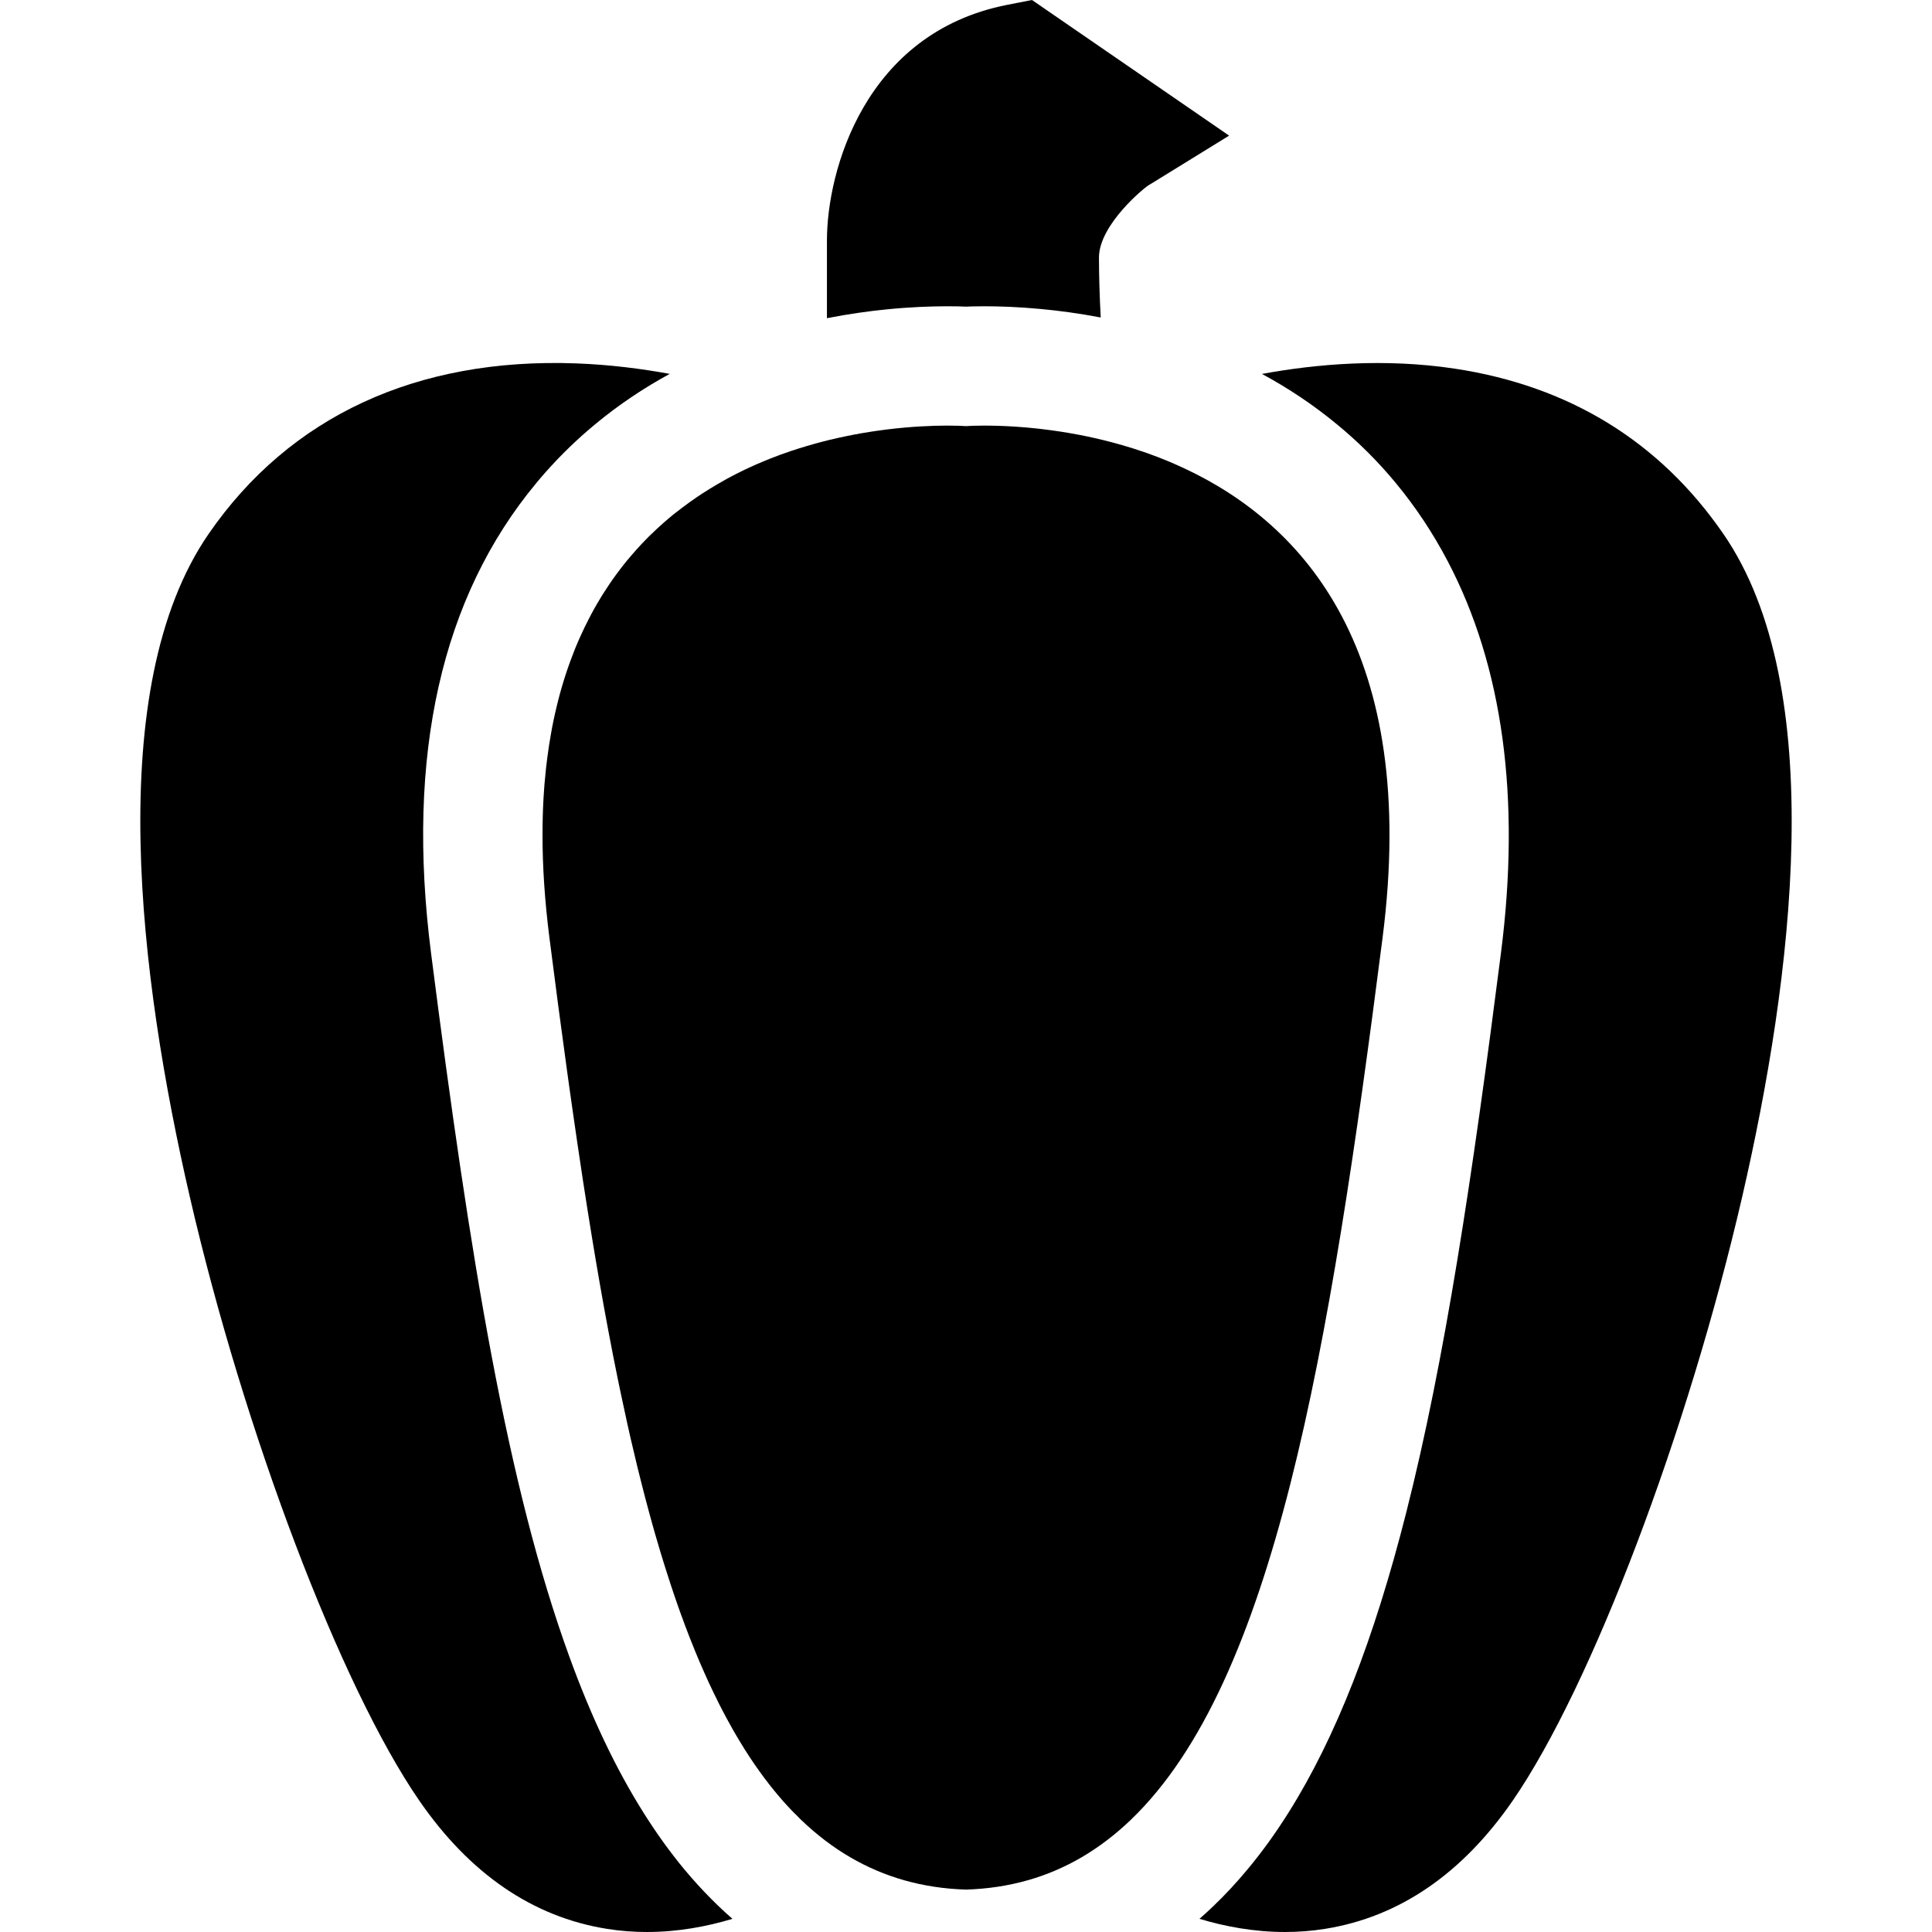
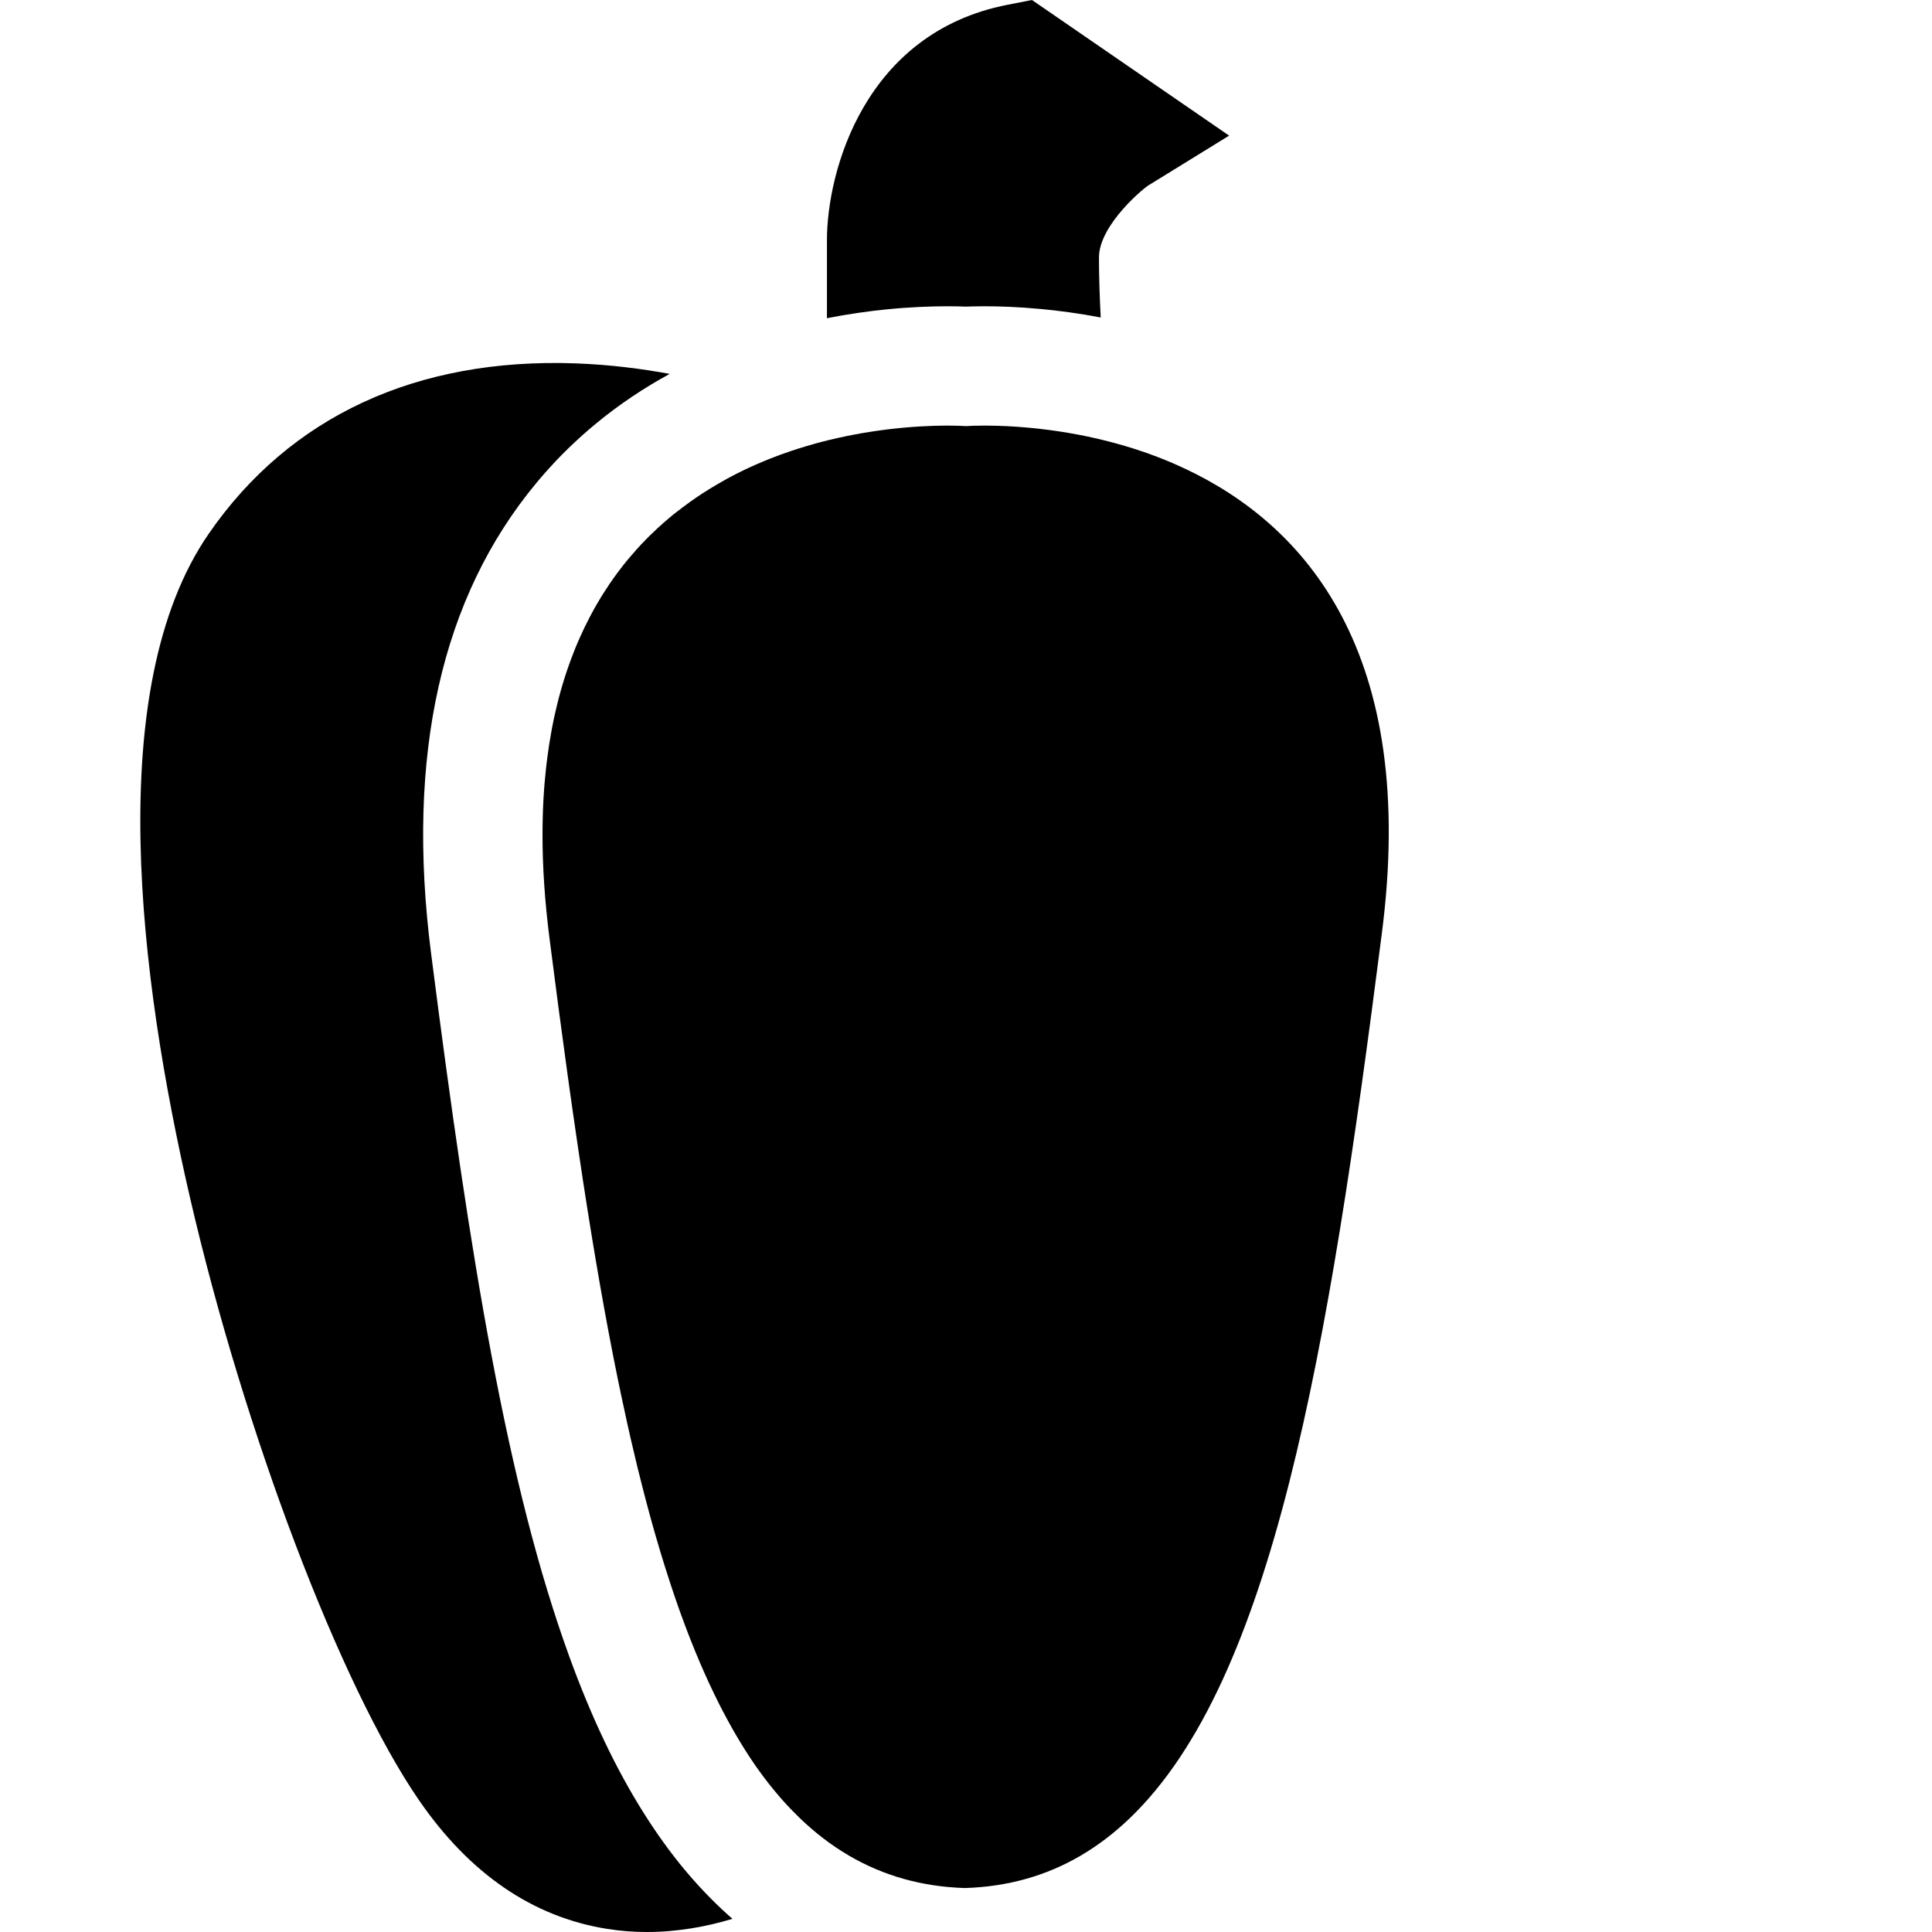
<svg xmlns="http://www.w3.org/2000/svg" version="1.1" id="Layer_1" x="0px" y="0px" viewBox="0 0 512.001 512.001" style="enable-background:new 0 0 512.001 512.001;" xml:space="preserve">
  <g>
    <g>
      <path d="M273.487,0l-6.525,1.275c-37.821,7.4-47.813,44.061-47.813,62.423v20.628c5.66-1.117,10.994-1.855,15.811-2.34    c6.251-0.622,11.648-0.812,15.811-0.822h0.348c2.003,0,3.647,0.042,4.88,0.095c1.033-0.042,2.34-0.084,3.911-0.084    c0.316-0.011,0.632-0.011,0.97-0.011c3.858,0,8.939,0.158,14.884,0.717c4.807,0.443,10.182,1.159,15.938,2.256    c-0.285-5.439-0.464-10.91-0.464-15.896c0-8.812,12.53-19.002,13.426-19.308l21.065-12.992L273.487,0z" />
    </g>
  </g>
  <g>
    <g>
      <path d="M158.961,340.3c0.748,4.28,1.507,8.496,2.298,12.638C160.479,348.786,159.709,344.58,158.961,340.3z" />
    </g>
  </g>
  <g>
    <g>
-       <path d="M456.698,141.469c-16.865-24.455-40.814-39.18-71.182-43.776c-18.647-2.814-36.735-1.233-51.081,1.402    c7.168,3.879,13.787,8.327,19.838,13.334c5.703,4.68,10.889,9.856,15.569,15.506c5.26,6.346,9.877,13.281,13.819,20.797    c14.62,27.828,19.364,62.75,14.114,103.806c-7.632,59.682-14.82,107.759-25.119,148.352c-8.517,33.583-18.657,59.577-31.19,79.478    c-3.415,5.439-7.01,10.425-10.815,14.979c-2.888,3.489-5.892,6.725-9.023,9.729c-1.233,1.181-2.488,2.33-3.753,3.436    c6.788,2.045,14.473,3.489,22.684,3.489c3.447,0,6.989-0.253,10.594-0.833c19.648-3.131,36.419-14.61,49.837-34.121    c20.786-30.242,46.337-97.545,60.747-160.042C474.996,259.484,484.894,182.346,456.698,141.469z" />
-     </g>
+       </g>
  </g>
  <g>
    <g>
      <path d="M182.932,434.378c-0.02-0.051-0.04-0.1-0.06-0.151c0.046,0.116,0.092,0.233,0.138,0.349    C182.984,434.51,182.958,434.443,182.932,434.378z" />
    </g>
  </g>
  <g>
    <g>
      <g>
-         <path d="M314.08,124.224c0,0,0,0-0.011,0c-1.476-0.696-2.962-1.36-4.448-1.982c-1.887-0.78-3.774-1.507-5.639-2.171     c-1.254-0.432-2.498-0.854-3.732-1.244c-1.908-0.601-3.805-1.149-5.66-1.634c-2.962-0.78-5.84-1.423-8.612-1.961     c-0.843-0.158-1.676-0.316-2.498-0.453c-0.822-0.148-1.634-0.274-2.435-0.401c-0.011,0-0.011,0-0.021,0     c-0.506-0.084-1.001-0.148-1.497-0.221c-0.474-0.074-0.938-0.137-1.402-0.2h-0.084c-0.274-0.032-0.538-0.074-0.812-0.105     c-0.748-0.095-1.507-0.19-2.224-0.274c-1.012-0.105-1.992-0.2-2.93-0.285c-3.942-0.348-7.315-0.474-9.951-0.495     c-0.432-0.011-0.854-0.011-1.244-0.011c-1.17,0-2.15,0.021-2.92,0.042c-0.242,0.011-0.464,0.021-0.664,0.032     c-0.843,0.032-1.297,0.063-1.297,0.063s-0.443-0.032-1.275-0.063c-0.2-0.011-0.432-0.021-0.685-0.032     c-0.769-0.021-1.75-0.042-2.92-0.042h-0.348c-3.721,0.011-9.223,0.221-15.79,1.033c-0.01,0-0.021,0-0.021,0     c-0.938,0.116-1.887,0.242-2.867,0.39c-0.538,0.074-1.086,0.158-1.644,0.253c-0.769,0.116-1.549,0.242-2.33,0.379     c-0.453,0.084-0.906,0.169-1.37,0.264l-0.021-0.011c-0.717,0.137-1.434,0.274-2.171,0.432c-0.738,0.148-1.486,0.306-2.245,0.474     c-0.875,0.19-1.76,0.401-2.656,0.611c-0.538,0.137-1.075,0.274-1.623,0.411c-2.741,0.717-5.544,1.539-8.391,2.488     c-0.938,0.316-1.876,0.643-2.825,0.991c-0.2,0.084-0.401,0.158-0.611,0.232c-0.654,0.242-1.318,0.495-1.971,0.748     c-0.622,0.253-1.233,0.495-1.855,0.759c-0.148,0.063-0.306,0.127-0.453,0.19c-0.379,0.158-0.769,0.327-1.149,0.485     c-0.137,0.063-0.274,0.127-0.411,0.179c-0.021,0.011-0.042,0.021-0.063,0.032c-0.221,0.098-0.443,0.196-0.664,0.295     c-0.39,0.179-0.769,0.348-1.159,0.527c-0.116,0.053-0.242,0.116-0.358,0.169c-0.169,0.074-0.327,0.148-0.495,0.232     c-0.095,0.042-0.19,0.084-0.285,0.137c-0.011,0-0.011,0-0.011,0c-0.148,0.063-0.285,0.137-0.432,0.211     c-0.015,0.007-0.031,0.016-0.045,0.023c-0.22,0.109-0.441,0.214-0.661,0.325c-0.38,0.19-0.77,0.379-1.149,0.569     c-0.769,0.39-1.528,0.791-2.287,1.202c-0.275,0.15-0.548,0.317-0.823,0.47c0.037-0.02,0.074-0.039,0.111-0.06     c-0.037,0.021-0.074,0.042-0.111,0.063c-0.58,0.316-1.149,0.643-1.718,0.98c-0.685,0.39-1.36,0.801-2.034,1.212     c-0.706,0.432-1.412,0.875-2.108,1.328c-0.485,0.316-0.97,0.643-1.444,0.97c-0.58,0.39-1.149,0.801-1.729,1.202     c-0.654,0.474-1.307,0.949-1.961,1.444c-0.675,0.506-1.349,1.022-2.013,1.549c-0.211,0.169-0.422,0.327-0.632,0.495     c-0.173,0.139-0.342,0.289-0.513,0.431c-0.019,0.014-0.037,0.025-0.056,0.043c-0.148,0.105-0.285,0.221-0.422,0.348     c-0.093,0.078-0.189,0.165-0.284,0.248c-0.344,0.291-0.686,0.582-1.027,0.881c-0.041,0.036-0.082,0.069-0.122,0.104     c-0.066,0.059-0.132,0.121-0.198,0.183c-0.434,0.386-0.87,0.768-1.299,1.166c-0.032,0.021-0.063,0.042-0.084,0.074     c-0.074,0.063-0.137,0.126-0.2,0.19c-0.481,0.446-0.955,0.901-1.429,1.363c0.351-0.341,0.705-0.676,1.06-1.01     c-0.365,0.344-0.727,0.686-1.089,1.041c-0.01,0.005-0.024,0.02-0.036,0.031c0,0,0,0-0.001,0.001     c-0.012,0.01-0.024,0.019-0.034,0.028c-0.011,0.011-0.021,0.021-0.032,0.032l-0.021,0.021l-0.011,0.011     c-0.084,0.084-0.158,0.148-0.232,0.221l-0.004,0.004c-0.076,0.072-0.153,0.143-0.228,0.217c-0.337,0.337-0.675,0.675-1.001,1.022     c-0.348,0.337-0.675,0.685-1.001,1.033c-0.869,0.924-1.719,1.887-2.564,2.866c-0.2,0.233-0.401,0.463-0.599,0.697     c-0.242,0.274-0.474,0.559-0.706,0.833c-0.306,0.379-0.622,0.759-0.928,1.149c-0.242,0.316-0.485,0.622-0.717,0.938     c-0.074,0.084-0.137,0.169-0.2,0.253c-0.19,0.242-0.379,0.485-0.559,0.738c-0.018,0.021-0.031,0.042-0.045,0.063     c-0.1,0.135-0.203,0.267-0.302,0.401c-0.306,0.411-0.601,0.833-0.896,1.244c-0.295,0.411-0.59,0.833-0.875,1.254     c-0.169,0.242-0.327,0.506-0.495,0.748c-0.095,0.158-0.2,0.306-0.295,0.464c-0.064,0.097-0.128,0.195-0.192,0.291     c0.063-0.096,0.124-0.195,0.187-0.29c-0.305,0.463-0.613,0.918-0.912,1.391c-0.285,0.432-0.559,0.875-0.822,1.318     c-0.01,0.011,0,0.011,0,0.011c-0.285,0.453-0.548,0.896-0.812,1.36c-0.274,0.464-0.538,0.928-0.801,1.391     c-0.116,0.19-0.221,0.379-0.316,0.58c-0.011,0.021-0.021,0.032-0.032,0.053c-0.004,0.008-0.007,0.018-0.013,0.028     c-0.07,0.128-0.139,0.253-0.208,0.381c0,0-0.001,0.001-0.001,0.002c0,0.008-0.005,0.013-0.008,0.016     c-0.018,0.033-0.036,0.065-0.054,0.098c0,0.001-0.002,0.002-0.002,0.002c-0.042,0.084-0.095,0.169-0.137,0.253     c-0.011,0-0.011,0,0,0.01c-0.221,0.39-0.432,0.801-0.632,1.202c-0.801,1.539-1.56,3.11-2.287,4.733     c-0.242,0.506-0.464,1.022-0.685,1.539c0,0.01,0,0.01,0,0.01c-0.232,0.517-0.443,1.044-0.664,1.571     c-0.327,0.833-0.654,1.665-0.97,2.509c-0.095,0.253-0.19,0.506-0.285,0.759c-0.169,0.443-0.327,0.896-0.485,1.349     c-0.042,0.105-0.084,0.211-0.116,0.316c-0.2,0.569-0.39,1.128-0.58,1.697c-0.116,0.337-0.221,0.675-0.327,1.012     c-0.011,0.025-0.014,0.051-0.02,0.076c-0.066,0.211-0.135,0.417-0.201,0.63c-0.179,0.59-0.358,1.181-0.538,1.771     c-0.169,0.59-0.337,1.181-0.506,1.771c-0.032,0.148-0.074,0.295-0.116,0.432c-0.126,0.464-0.242,0.938-0.369,1.402     c-0.158,0.611-0.306,1.223-0.453,1.834c-0.053,0.232-0.105,0.464-0.158,0.696c-0.095,0.401-0.19,0.801-0.285,1.202     c-0.137,0.622-0.274,1.254-0.411,1.897v0.011c-0.062,0.313-0.123,0.626-0.184,0.94c-0.005,0.02-0.007,0.038-0.016,0.061     c-0.01,0.037-0.011,0.073-0.018,0.11c-0.012,0.059-0.023,0.117-0.035,0.175c-0.011,0.011-0.011,0.021-0.011,0.032     c-0.01,0.032-0.01,0.074-0.021,0.105c-0.032,0.169-0.063,0.337-0.095,0.506c-0.084,0.474-0.179,0.949-0.253,1.423     c-0.179,1.012-0.358,2.034-0.517,3.067c0,0.011,0,0.011,0,0.011c-0.158,1.033-0.306,2.087-0.443,3.141     c-0.126,0.938-0.242,1.876-0.348,2.825c0,0.053-0.011,0.095-0.011,0.137c-0.105,0.97-0.2,1.94-0.285,2.92     c-0.032,0.337-0.063,0.664-0.095,0.991c-0.032,0.453-0.063,0.896-0.105,1.339c-0.042,0.654-0.084,1.297-0.127,1.95     c0,0.074-0.01,0.148-0.021,0.211c-0.032,0.601-0.063,1.191-0.095,1.792c-0.021,0.643-0.053,1.297-0.084,1.95     c-0.021,0.58-0.042,1.17-0.053,1.771c-0.021,0.685-0.032,1.381-0.042,2.077c-0.011,0.875-0.021,1.75-0.021,2.635     c0,8.412,0.59,17.477,1.834,27.238c1.539,12.069,3.089,23.864,4.68,35.333c0.2,1.476,0.411,2.951,0.611,4.406     c0.295,2.14,0.601,4.269,0.907,6.388c0.411,2.878,0.822,5.734,1.244,8.57c0.464,3.173,0.938,6.314,1.412,9.434     c0.822,5.386,1.665,10.678,2.519,15.885c0.295,1.824,0.601,3.626,0.906,5.428c0.358,2.129,0.717,4.237,1.086,6.335     c0.379,2.14,0.759,4.258,1.138,6.367c0.379,2.108,0.769,4.195,1.159,6.272c0.78,4.143,1.571,8.211,2.393,12.206     c0.306,1.497,0.611,2.994,0.928,4.469c0.569,2.72,1.149,5.397,1.739,8.043c0.285,1.275,0.569,2.54,0.854,3.795     c0.011,0.053,0.032,0.105,0.042,0.158c0.58,2.53,1.17,5.017,1.771,7.484c0.021,0.074,0.042,0.158,0.063,0.242     c0.316,1.265,0.632,2.53,0.949,3.784c0.285,1.138,0.58,2.277,0.875,3.405c0.042,0.158,0.084,0.327,0.127,0.495     c0.316,1.181,0.622,2.351,0.938,3.51c0.074,0.274,0.148,0.548,0.221,0.822c0.232,0.854,0.464,1.708,0.706,2.561     c0.074,0.274,0.158,0.559,0.242,0.843c0.063,0.211,0.116,0.432,0.179,0.654c0.053,0.211,0.116,0.422,0.19,0.643     c0,0.032,0.011,0.063,0.021,0.095c0.116,0.422,0.242,0.822,0.358,1.233l0.015,0.05c0.226,0.778,0.456,1.541,0.684,2.311     c0.164,0.56,0.326,1.122,0.491,1.677c0.327,1.096,0.664,2.182,1.001,3.257c0.527,1.697,1.065,3.384,1.613,5.039     c0.232,0.738,0.474,1.465,0.727,2.182c0.242,0.727,0.485,1.444,0.738,2.161c0.242,0.717,0.495,1.423,0.738,2.129h0.002     c0.065,0.184,0.133,0.362,0.199,0.545c0.018,0.051,0.035,0.1,0.053,0.151c0.169,0.474,0.337,0.949,0.506,1.412h0.011     c0.242,0.696,0.495,1.391,0.759,2.077c0.084,0.232,0.169,0.453,0.253,0.675c0.306,0.822,0.622,1.644,0.938,2.456     c0.001,0.003,0.003,0.006,0.004,0.009c0.094,0.242,0.191,0.474,0.285,0.715c-0.038-0.096-0.076-0.192-0.115-0.289     c0.025,0.065,0.046,0.132,0.079,0.197c0.03,0.082,0.063,0.163,0.096,0.243c0.442,1.127,0.884,2.25,1.337,3.35     c0,0.001,0.001,0.002,0.001,0.003c0.744,1.808,1.501,3.585,2.276,5.32c0.843,1.918,1.708,3.795,2.593,5.618     c0.443,0.917,0.896,1.824,1.339,2.719c0,0.021,0.011,0.042,0.032,0.074c0.704,1.396,1.423,2.759,2.149,4.103     c0.236,0.436,0.475,0.863,0.714,1.293c0.258,0.466,0.512,0.944,0.774,1.403c0.336,0.589,0.674,1.178,1.02,1.757     c0.219,0.374,0.443,0.74,0.664,1.109c0.124,0.208,0.242,0.421,0.371,0.623c0.158,0.264,0.316,0.527,0.485,0.78     c0.179,0.306,0.369,0.611,0.559,0.917c0.155,0.252,0.315,0.495,0.473,0.74c0.14,0.219,0.278,0.441,0.419,0.658     c0.124,0.191,0.248,0.379,0.372,0.573c0.095,0.148,0.2,0.306,0.295,0.453c0.169,0.242,0.327,0.485,0.495,0.727     c0.032,0.042,0.053,0.084,0.084,0.127c0.179,0.263,0.358,0.538,0.538,0.801c0.19,0.264,0.369,0.538,0.548,0.791     c0.009,0.013,0.018,0.024,0.027,0.037c0.153,0.219,0.309,0.431,0.464,0.648c0.097,0.137,0.193,0.279,0.29,0.411     c0.211,0.295,0.432,0.58,0.643,0.875c0.074,0.105,0.148,0.211,0.232,0.316c0.084,0.116,0.158,0.221,0.242,0.337     c0.105,0.158,0.221,0.306,0.337,0.453c0.118,0.156,0.24,0.312,0.359,0.467c0.198,0.26,0.396,0.522,0.597,0.78     c0.061,0.08,0.12,0.159,0.182,0.239c0.137,0.179,0.274,0.358,0.422,0.538c0.148,0.179,0.295,0.358,0.432,0.527     c0.021,0.021,0.032,0.042,0.053,0.063c0.042,0.053,0.074,0.105,0.116,0.148c0.074,0.095,0.148,0.19,0.221,0.274     c0.032,0.042,0.063,0.095,0.105,0.137c0.042,0.053,0.084,0.095,0.116,0.137c0.126,0.169,0.264,0.327,0.411,0.495     c0.095,0.127,0.2,0.242,0.295,0.369c0.019,0.019,0.039,0.039,0.058,0.058c0.153,0.181,0.308,0.359,0.462,0.539     c0.027,0.033,0.054,0.066,0.081,0.098c0.01,0.021,0.032,0.032,0.042,0.053c0.179,0.2,0.358,0.411,0.527,0.611     c0.179,0.211,0.358,0.411,0.538,0.611c0.295,0.327,0.59,0.664,0.885,0.98c0.053,0.053,0.105,0.105,0.148,0.158l0.053,0.053     c0.063,0.063,0.119,0.127,0.18,0.189c0.145,0.157,0.292,0.313,0.438,0.468c0.055,0.058,0.106,0.116,0.162,0.176     c0.032,0.032,0.053,0.063,0.084,0.095l0.063,0.063c0.116,0.126,0.242,0.242,0.358,0.358c0.127,0.126,0.242,0.242,0.358,0.369     c0.253,0.242,0.495,0.495,0.748,0.738c0.042,0.042,0.084,0.084,0.126,0.126c0.021,0.021,0.042,0.042,0.063,0.063l0.021,0.021     c0.006,0.005,0.012,0.012,0.017,0.017c0.094,0.103,0.196,0.207,0.299,0.31c0.179,0.19,0.358,0.358,0.538,0.538     c4.069,3.911,8.401,7.231,13.039,9.94c9.034,5.281,19.195,8.222,30.695,8.58c11.49-0.358,21.651-3.299,30.674-8.58     c4.638-2.72,8.981-6.04,13.05-9.951c37.947-36.408,52.567-123.37,66.681-233.732C376.113,172.596,345.502,139.002,314.08,124.224     z M154.84,166.43c-0.049,0.095-0.089,0.184-0.135,0.278c0.046-0.096,0.093-0.192,0.139-0.288     C154.843,166.423,154.84,166.426,154.84,166.43z M173.986,407.81l0.091,0.299c0.076,0.266,0.156,0.528,0.233,0.794     C174.202,408.539,174.092,408.178,173.986,407.81z M184.008,437.072c0.014,0.033,0.026,0.066,0.04,0.099     c0.003,0.009,0.007,0.019,0.01,0.028C184.042,437.157,184.025,437.114,184.008,437.072z M206.266,475.843     c0.001,0.001,0.001,0.001,0.002,0.002c0.001,0.001,0.001,0.002,0.002,0.003C206.269,475.846,206.268,475.845,206.266,475.843z" />
+         <path d="M314.08,124.224c0,0,0,0-0.011,0c-1.476-0.696-2.962-1.36-4.448-1.982c-1.887-0.78-3.774-1.507-5.639-2.171     c-1.254-0.432-2.498-0.854-3.732-1.244c-1.908-0.601-3.805-1.149-5.66-1.634c-2.962-0.78-5.84-1.423-8.612-1.961     c-0.843-0.158-1.676-0.316-2.498-0.453c-0.822-0.148-1.634-0.274-2.435-0.401c-0.011,0-0.011,0-0.021,0     c-0.506-0.084-1.001-0.148-1.497-0.221c-0.474-0.074-0.938-0.137-1.402-0.2h-0.084c-0.274-0.032-0.538-0.074-0.812-0.105     c-0.748-0.095-1.507-0.19-2.224-0.274c-1.012-0.105-1.992-0.2-2.93-0.285c-3.942-0.348-7.315-0.474-9.951-0.495     c-0.432-0.011-0.854-0.011-1.244-0.011c-1.17,0-2.15,0.021-2.92,0.042c-0.242,0.011-0.464,0.021-0.664,0.032     c-0.843,0.032-1.297,0.063-1.297,0.063s-0.443-0.032-1.275-0.063c-0.2-0.011-0.432-0.021-0.685-0.032     c-0.769-0.021-1.75-0.042-2.92-0.042h-0.348c-3.721,0.011-9.223,0.221-15.79,1.033c-0.01,0-0.021,0-0.021,0     c-0.938,0.116-1.887,0.242-2.867,0.39c-0.538,0.074-1.086,0.158-1.644,0.253c-0.769,0.116-1.549,0.242-2.33,0.379     c-0.453,0.084-0.906,0.169-1.37,0.264l-0.021-0.011c-0.717,0.137-1.434,0.274-2.171,0.432c-0.738,0.148-1.486,0.306-2.245,0.474     c-0.875,0.19-1.76,0.401-2.656,0.611c-0.538,0.137-1.075,0.274-1.623,0.411c-2.741,0.717-5.544,1.539-8.391,2.488     c-0.938,0.316-1.876,0.643-2.825,0.991c-0.2,0.084-0.401,0.158-0.611,0.232c-0.654,0.242-1.318,0.495-1.971,0.748     c-0.622,0.253-1.233,0.495-1.855,0.759c-0.148,0.063-0.306,0.127-0.453,0.19c-0.379,0.158-0.769,0.327-1.149,0.485     c-0.137,0.063-0.274,0.127-0.411,0.179c-0.021,0.011-0.042,0.021-0.063,0.032c-0.221,0.098-0.443,0.196-0.664,0.295     c-0.39,0.179-0.769,0.348-1.159,0.527c-0.116,0.053-0.242,0.116-0.358,0.169c-0.169,0.074-0.327,0.148-0.495,0.232     c-0.095,0.042-0.19,0.084-0.285,0.137c-0.011,0-0.011,0-0.011,0c-0.148,0.063-0.285,0.137-0.432,0.211     c-0.015,0.007-0.031,0.016-0.045,0.023c-0.22,0.109-0.441,0.214-0.661,0.325c-0.38,0.19-0.77,0.379-1.149,0.569     c-0.769,0.39-1.528,0.791-2.287,1.202c-0.275,0.15-0.548,0.317-0.823,0.47c0.037-0.02,0.074-0.039,0.111-0.06     c-0.037,0.021-0.074,0.042-0.111,0.063c-0.58,0.316-1.149,0.643-1.718,0.98c-0.685,0.39-1.36,0.801-2.034,1.212     c-0.706,0.432-1.412,0.875-2.108,1.328c-0.485,0.316-0.97,0.643-1.444,0.97c-0.58,0.39-1.149,0.801-1.729,1.202     c-0.654,0.474-1.307,0.949-1.961,1.444c-0.675,0.506-1.349,1.022-2.013,1.549c-0.211,0.169-0.422,0.327-0.632,0.495     c-0.173,0.139-0.342,0.289-0.513,0.431c-0.019,0.014-0.037,0.025-0.056,0.043c-0.148,0.105-0.285,0.221-0.422,0.348     c-0.093,0.078-0.189,0.165-0.284,0.248c-0.344,0.291-0.686,0.582-1.027,0.881c-0.041,0.036-0.082,0.069-0.122,0.104     c-0.066,0.059-0.132,0.121-0.198,0.183c-0.434,0.386-0.87,0.768-1.299,1.166c-0.032,0.021-0.063,0.042-0.084,0.074     c-0.074,0.063-0.137,0.126-0.2,0.19c-0.481,0.446-0.955,0.901-1.429,1.363c0.351-0.341,0.705-0.676,1.06-1.01     c-0.365,0.344-0.727,0.686-1.089,1.041c-0.01,0.005-0.024,0.02-0.036,0.031c0,0,0,0-0.001,0.001     c-0.012,0.01-0.024,0.019-0.034,0.028c-0.011,0.011-0.021,0.021-0.032,0.032l-0.021,0.021l-0.011,0.011     c-0.084,0.084-0.158,0.148-0.232,0.221l-0.004,0.004c-0.076,0.072-0.153,0.143-0.228,0.217c-0.337,0.337-0.675,0.675-1.001,1.022     c-0.348,0.337-0.675,0.685-1.001,1.033c-0.869,0.924-1.719,1.887-2.564,2.866c-0.2,0.233-0.401,0.463-0.599,0.697     c-0.242,0.274-0.474,0.559-0.706,0.833c-0.306,0.379-0.622,0.759-0.928,1.149c-0.242,0.316-0.485,0.622-0.717,0.938     c-0.074,0.084-0.137,0.169-0.2,0.253c-0.19,0.242-0.379,0.485-0.559,0.738c-0.018,0.021-0.031,0.042-0.045,0.063     c-0.1,0.135-0.203,0.267-0.302,0.401c-0.306,0.411-0.601,0.833-0.896,1.244c-0.295,0.411-0.59,0.833-0.875,1.254     c-0.169,0.242-0.327,0.506-0.495,0.748c-0.095,0.158-0.2,0.306-0.295,0.464c-0.064,0.097-0.128,0.195-0.192,0.291     c0.063-0.096,0.124-0.195,0.187-0.29c-0.305,0.463-0.613,0.918-0.912,1.391c-0.285,0.432-0.559,0.875-0.822,1.318     c-0.01,0.011,0,0.011,0,0.011c-0.285,0.453-0.548,0.896-0.812,1.36c-0.274,0.464-0.538,0.928-0.801,1.391     c-0.116,0.19-0.221,0.379-0.316,0.58c-0.011,0.021-0.021,0.032-0.032,0.053c-0.004,0.008-0.007,0.018-0.013,0.028     c-0.07,0.128-0.139,0.253-0.208,0.381c0,0-0.001,0.001-0.001,0.002c0,0.008-0.005,0.013-0.008,0.016     c-0.018,0.033-0.036,0.065-0.054,0.098c0,0.001-0.002,0.002-0.002,0.002c-0.042,0.084-0.095,0.169-0.137,0.253     c-0.011,0-0.011,0,0,0.01c-0.221,0.39-0.432,0.801-0.632,1.202c-0.801,1.539-1.56,3.11-2.287,4.733     c-0.242,0.506-0.464,1.022-0.685,1.539c0,0.01,0,0.01,0,0.01c-0.232,0.517-0.443,1.044-0.664,1.571     c-0.327,0.833-0.654,1.665-0.97,2.509c-0.095,0.253-0.19,0.506-0.285,0.759c-0.169,0.443-0.327,0.896-0.485,1.349     c-0.042,0.105-0.084,0.211-0.116,0.316c-0.2,0.569-0.39,1.128-0.58,1.697c-0.116,0.337-0.221,0.675-0.327,1.012     c-0.011,0.025-0.014,0.051-0.02,0.076c-0.066,0.211-0.135,0.417-0.201,0.63c-0.179,0.59-0.358,1.181-0.538,1.771     c-0.169,0.59-0.337,1.181-0.506,1.771c-0.032,0.148-0.074,0.295-0.116,0.432c-0.126,0.464-0.242,0.938-0.369,1.402     c-0.158,0.611-0.306,1.223-0.453,1.834c-0.053,0.232-0.105,0.464-0.158,0.696c-0.095,0.401-0.19,0.801-0.285,1.202     c-0.137,0.622-0.274,1.254-0.411,1.897v0.011c-0.062,0.313-0.123,0.626-0.184,0.94c-0.005,0.02-0.007,0.038-0.016,0.061     c-0.01,0.037-0.011,0.073-0.018,0.11c-0.012,0.059-0.023,0.117-0.035,0.175c-0.011,0.011-0.011,0.021-0.011,0.032     c-0.01,0.032-0.01,0.074-0.021,0.105c-0.032,0.169-0.063,0.337-0.095,0.506c-0.084,0.474-0.179,0.949-0.253,1.423     c-0.179,1.012-0.358,2.034-0.517,3.067c0,0.011,0,0.011,0,0.011c-0.158,1.033-0.306,2.087-0.443,3.141     c-0.126,0.938-0.242,1.876-0.348,2.825c0,0.053-0.011,0.095-0.011,0.137c-0.105,0.97-0.2,1.94-0.285,2.92     c-0.032,0.337-0.063,0.664-0.095,0.991c-0.032,0.453-0.063,0.896-0.105,1.339c-0.042,0.654-0.084,1.297-0.127,1.95     c0,0.074-0.01,0.148-0.021,0.211c-0.032,0.601-0.063,1.191-0.095,1.792c-0.021,0.643-0.053,1.297-0.084,1.95     c-0.021,0.58-0.042,1.17-0.053,1.771c-0.021,0.685-0.032,1.381-0.042,2.077c-0.011,0.875-0.021,1.75-0.021,2.635     c0,8.412,0.59,17.477,1.834,27.238c1.539,12.069,3.089,23.864,4.68,35.333c0.2,1.476,0.411,2.951,0.611,4.406     c0.295,2.14,0.601,4.269,0.907,6.388c0.411,2.878,0.822,5.734,1.244,8.57c0.464,3.173,0.938,6.314,1.412,9.434     c0.822,5.386,1.665,10.678,2.519,15.885c0.295,1.824,0.601,3.626,0.906,5.428c0.358,2.129,0.717,4.237,1.086,6.335     c0.379,2.14,0.759,4.258,1.138,6.367c0.379,2.108,0.769,4.195,1.159,6.272c0.78,4.143,1.571,8.211,2.393,12.206     c0.306,1.497,0.611,2.994,0.928,4.469c0.569,2.72,1.149,5.397,1.739,8.043c0.285,1.275,0.569,2.54,0.854,3.795     c0.011,0.053,0.032,0.105,0.042,0.158c0.58,2.53,1.17,5.017,1.771,7.484c0.021,0.074,0.042,0.158,0.063,0.242     c0.316,1.265,0.632,2.53,0.949,3.784c0.285,1.138,0.58,2.277,0.875,3.405c0.042,0.158,0.084,0.327,0.127,0.495     c0.316,1.181,0.622,2.351,0.938,3.51c0.074,0.274,0.148,0.548,0.221,0.822c0.232,0.854,0.464,1.708,0.706,2.561     c0.074,0.274,0.158,0.559,0.242,0.843c0.063,0.211,0.116,0.432,0.179,0.654c0.053,0.211,0.116,0.422,0.19,0.643     c0,0.032,0.011,0.063,0.021,0.095c0.116,0.422,0.242,0.822,0.358,1.233l0.015,0.05c0.226,0.778,0.456,1.541,0.684,2.311     c0.164,0.56,0.326,1.122,0.491,1.677c0.327,1.096,0.664,2.182,1.001,3.257c0.527,1.697,1.065,3.384,1.613,5.039     c0.232,0.738,0.474,1.465,0.727,2.182c0.242,0.727,0.485,1.444,0.738,2.161c0.242,0.717,0.495,1.423,0.738,2.129h0.002     c0.065,0.184,0.133,0.362,0.199,0.545c0.018,0.051,0.035,0.1,0.053,0.151c0.169,0.474,0.337,0.949,0.506,1.412h0.011     c0.242,0.696,0.495,1.391,0.759,2.077c0.084,0.232,0.169,0.453,0.253,0.675c0.306,0.822,0.622,1.644,0.938,2.456     c0.001,0.003,0.003,0.006,0.004,0.009c0.094,0.242,0.191,0.474,0.285,0.715c-0.038-0.096-0.076-0.192-0.115-0.289     c0.025,0.065,0.046,0.132,0.079,0.197c0.03,0.082,0.063,0.163,0.096,0.243c0.442,1.127,0.884,2.25,1.337,3.35     c0,0.001,0.001,0.002,0.001,0.003c0.744,1.808,1.501,3.585,2.276,5.32c0.843,1.918,1.708,3.795,2.593,5.618     c0.443,0.917,0.896,1.824,1.339,2.719c0,0.021,0.011,0.042,0.032,0.074c0.704,1.396,1.423,2.759,2.149,4.103     c0.236,0.436,0.475,0.863,0.714,1.293c0.258,0.466,0.512,0.944,0.774,1.403c0.336,0.589,0.674,1.178,1.02,1.757     c0.219,0.374,0.443,0.74,0.664,1.109c0.124,0.208,0.242,0.421,0.371,0.623c0.158,0.264,0.316,0.527,0.485,0.78     c0.179,0.306,0.369,0.611,0.559,0.917c0.155,0.252,0.315,0.495,0.473,0.74c0.14,0.219,0.278,0.441,0.419,0.658     c0.124,0.191,0.248,0.379,0.372,0.573c0.095,0.148,0.2,0.306,0.295,0.453c0.169,0.242,0.327,0.485,0.495,0.727     c0.032,0.042,0.053,0.084,0.084,0.127c0.179,0.263,0.358,0.538,0.538,0.801c0.19,0.264,0.369,0.538,0.548,0.791     c0.009,0.013,0.018,0.024,0.027,0.037c0.153,0.219,0.309,0.431,0.464,0.648c0.211,0.295,0.432,0.58,0.643,0.875c0.074,0.105,0.148,0.211,0.232,0.316c0.084,0.116,0.158,0.221,0.242,0.337     c0.105,0.158,0.221,0.306,0.337,0.453c0.118,0.156,0.24,0.312,0.359,0.467c0.198,0.26,0.396,0.522,0.597,0.78     c0.061,0.08,0.12,0.159,0.182,0.239c0.137,0.179,0.274,0.358,0.422,0.538c0.148,0.179,0.295,0.358,0.432,0.527     c0.021,0.021,0.032,0.042,0.053,0.063c0.042,0.053,0.074,0.105,0.116,0.148c0.074,0.095,0.148,0.19,0.221,0.274     c0.032,0.042,0.063,0.095,0.105,0.137c0.042,0.053,0.084,0.095,0.116,0.137c0.126,0.169,0.264,0.327,0.411,0.495     c0.095,0.127,0.2,0.242,0.295,0.369c0.019,0.019,0.039,0.039,0.058,0.058c0.153,0.181,0.308,0.359,0.462,0.539     c0.027,0.033,0.054,0.066,0.081,0.098c0.01,0.021,0.032,0.032,0.042,0.053c0.179,0.2,0.358,0.411,0.527,0.611     c0.179,0.211,0.358,0.411,0.538,0.611c0.295,0.327,0.59,0.664,0.885,0.98c0.053,0.053,0.105,0.105,0.148,0.158l0.053,0.053     c0.063,0.063,0.119,0.127,0.18,0.189c0.145,0.157,0.292,0.313,0.438,0.468c0.055,0.058,0.106,0.116,0.162,0.176     c0.032,0.032,0.053,0.063,0.084,0.095l0.063,0.063c0.116,0.126,0.242,0.242,0.358,0.358c0.127,0.126,0.242,0.242,0.358,0.369     c0.253,0.242,0.495,0.495,0.748,0.738c0.042,0.042,0.084,0.084,0.126,0.126c0.021,0.021,0.042,0.042,0.063,0.063l0.021,0.021     c0.006,0.005,0.012,0.012,0.017,0.017c0.094,0.103,0.196,0.207,0.299,0.31c0.179,0.19,0.358,0.358,0.538,0.538     c4.069,3.911,8.401,7.231,13.039,9.94c9.034,5.281,19.195,8.222,30.695,8.58c11.49-0.358,21.651-3.299,30.674-8.58     c4.638-2.72,8.981-6.04,13.05-9.951c37.947-36.408,52.567-123.37,66.681-233.732C376.113,172.596,345.502,139.002,314.08,124.224     z M154.84,166.43c-0.049,0.095-0.089,0.184-0.135,0.278c0.046-0.096,0.093-0.192,0.139-0.288     C154.843,166.423,154.84,166.426,154.84,166.43z M173.986,407.81l0.091,0.299c0.076,0.266,0.156,0.528,0.233,0.794     C174.202,408.539,174.092,408.178,173.986,407.81z M184.008,437.072c0.014,0.033,0.026,0.066,0.04,0.099     c0.003,0.009,0.007,0.019,0.01,0.028C184.042,437.157,184.025,437.114,184.008,437.072z M206.266,475.843     c0.001,0.001,0.001,0.001,0.002,0.002c0.001,0.001,0.001,0.002,0.002,0.003C206.269,475.846,206.268,475.845,206.266,475.843z" />
        <path d="M172.596,141.564C172.597,141.564,172.597,141.564,172.596,141.564c0.023-0.022,0.045-0.042,0.066-0.063     C172.641,141.522,172.618,141.542,172.596,141.564z" />
      </g>
    </g>
  </g>
  <g>
    <g>
      <path d="M188.359,503.114c-2.414-2.435-4.764-5.017-7.041-7.758c-3.784-4.564-7.368-9.55-10.783-14.979    c-7.326-11.637-13.83-25.319-19.627-41.278c-16.465-45.262-26.247-104.945-36.682-186.562    c-6.693-52.377,2.709-94.277,27.975-124.614c0.696-0.843,1.412-1.687,2.14-2.509c4.258-4.838,8.749-9.149,13.387-12.986    c6.367-5.281,13.018-9.677,19.754-13.345c-7.463-1.37-15.885-2.456-24.834-2.783c-42.227-1.549-75.894,14.061-97.345,45.167    c-28.197,40.877-18.299,118.015-5.039,175.536c14.409,62.497,39.96,129.8,60.757,160.042    c13.408,19.511,30.178,30.99,49.827,34.121c3.605,0.58,7.147,0.833,10.594,0.833c8.201,0,15.885-1.444,22.663-3.489    C192.144,506.803,190.236,505.001,188.359,503.114z" />
    </g>
  </g>
  <g>
</g>
  <g>
</g>
  <g>
</g>
  <g>
</g>
  <g>
</g>
  <g>
</g>
  <g>
</g>
  <g>
</g>
  <g>
</g>
  <g>
</g>
  <g>
</g>
  <g>
</g>
  <g>
</g>
  <g>
</g>
  <g>
</g>
</svg>